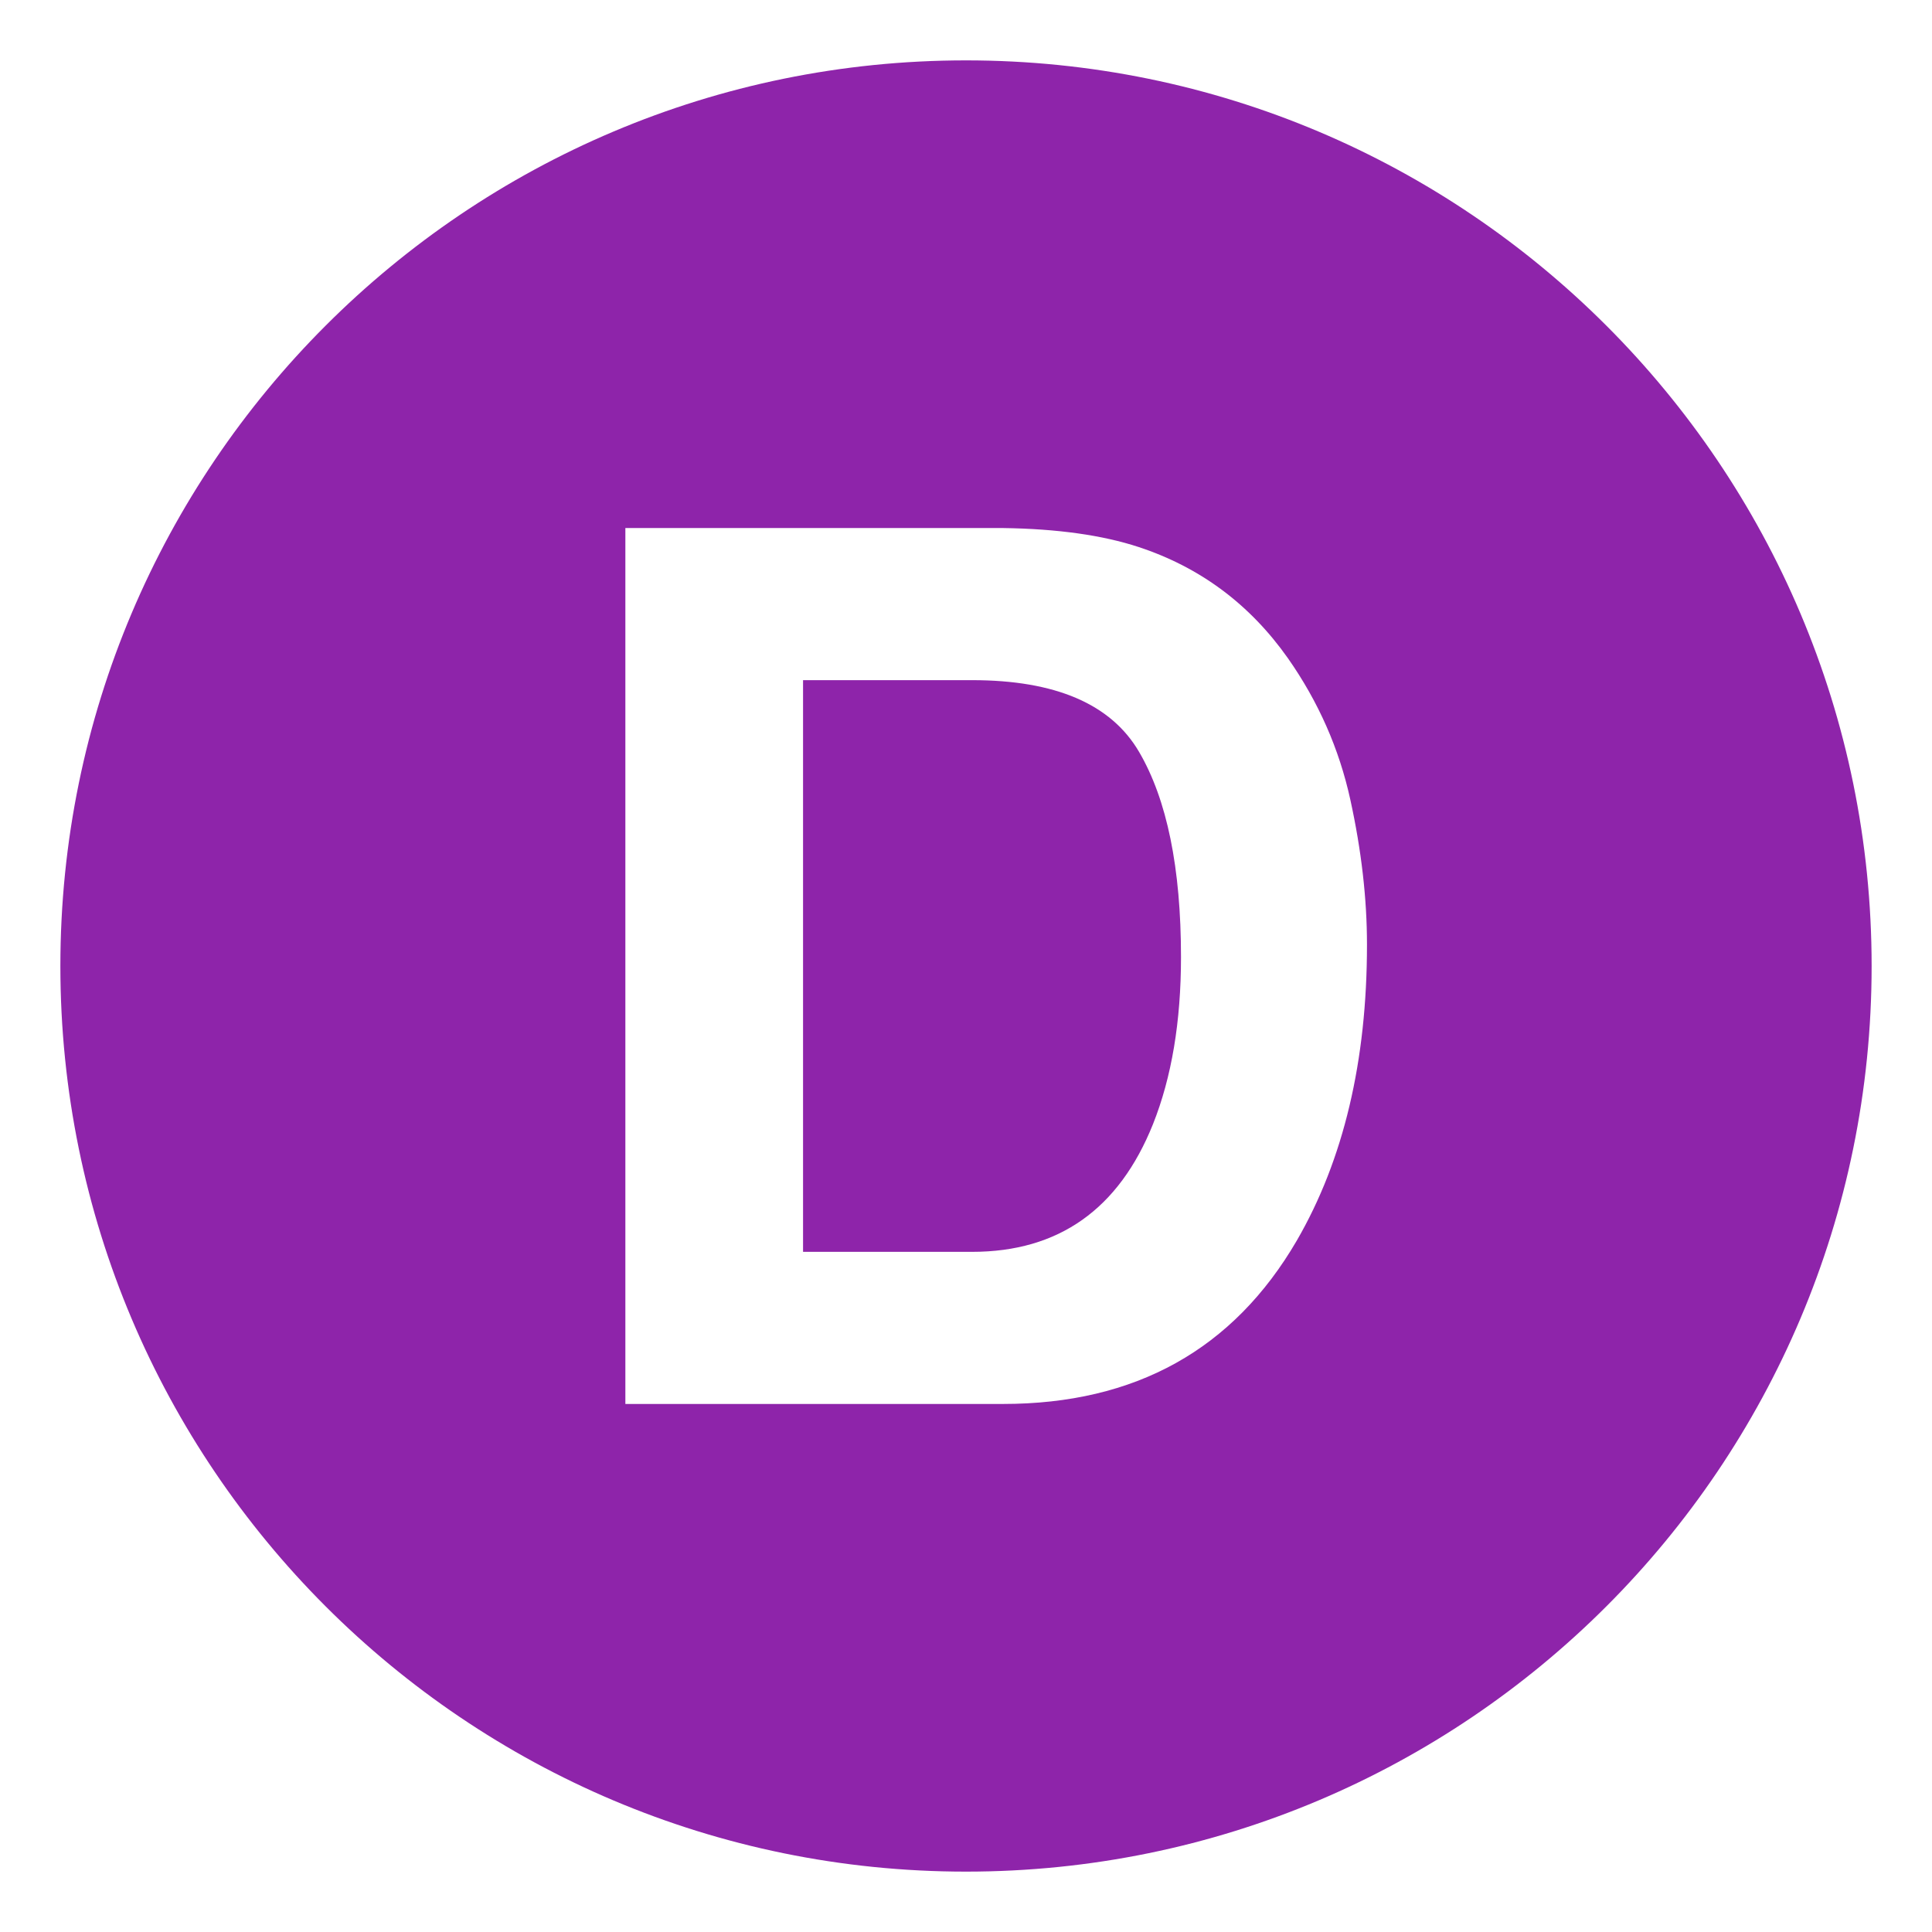
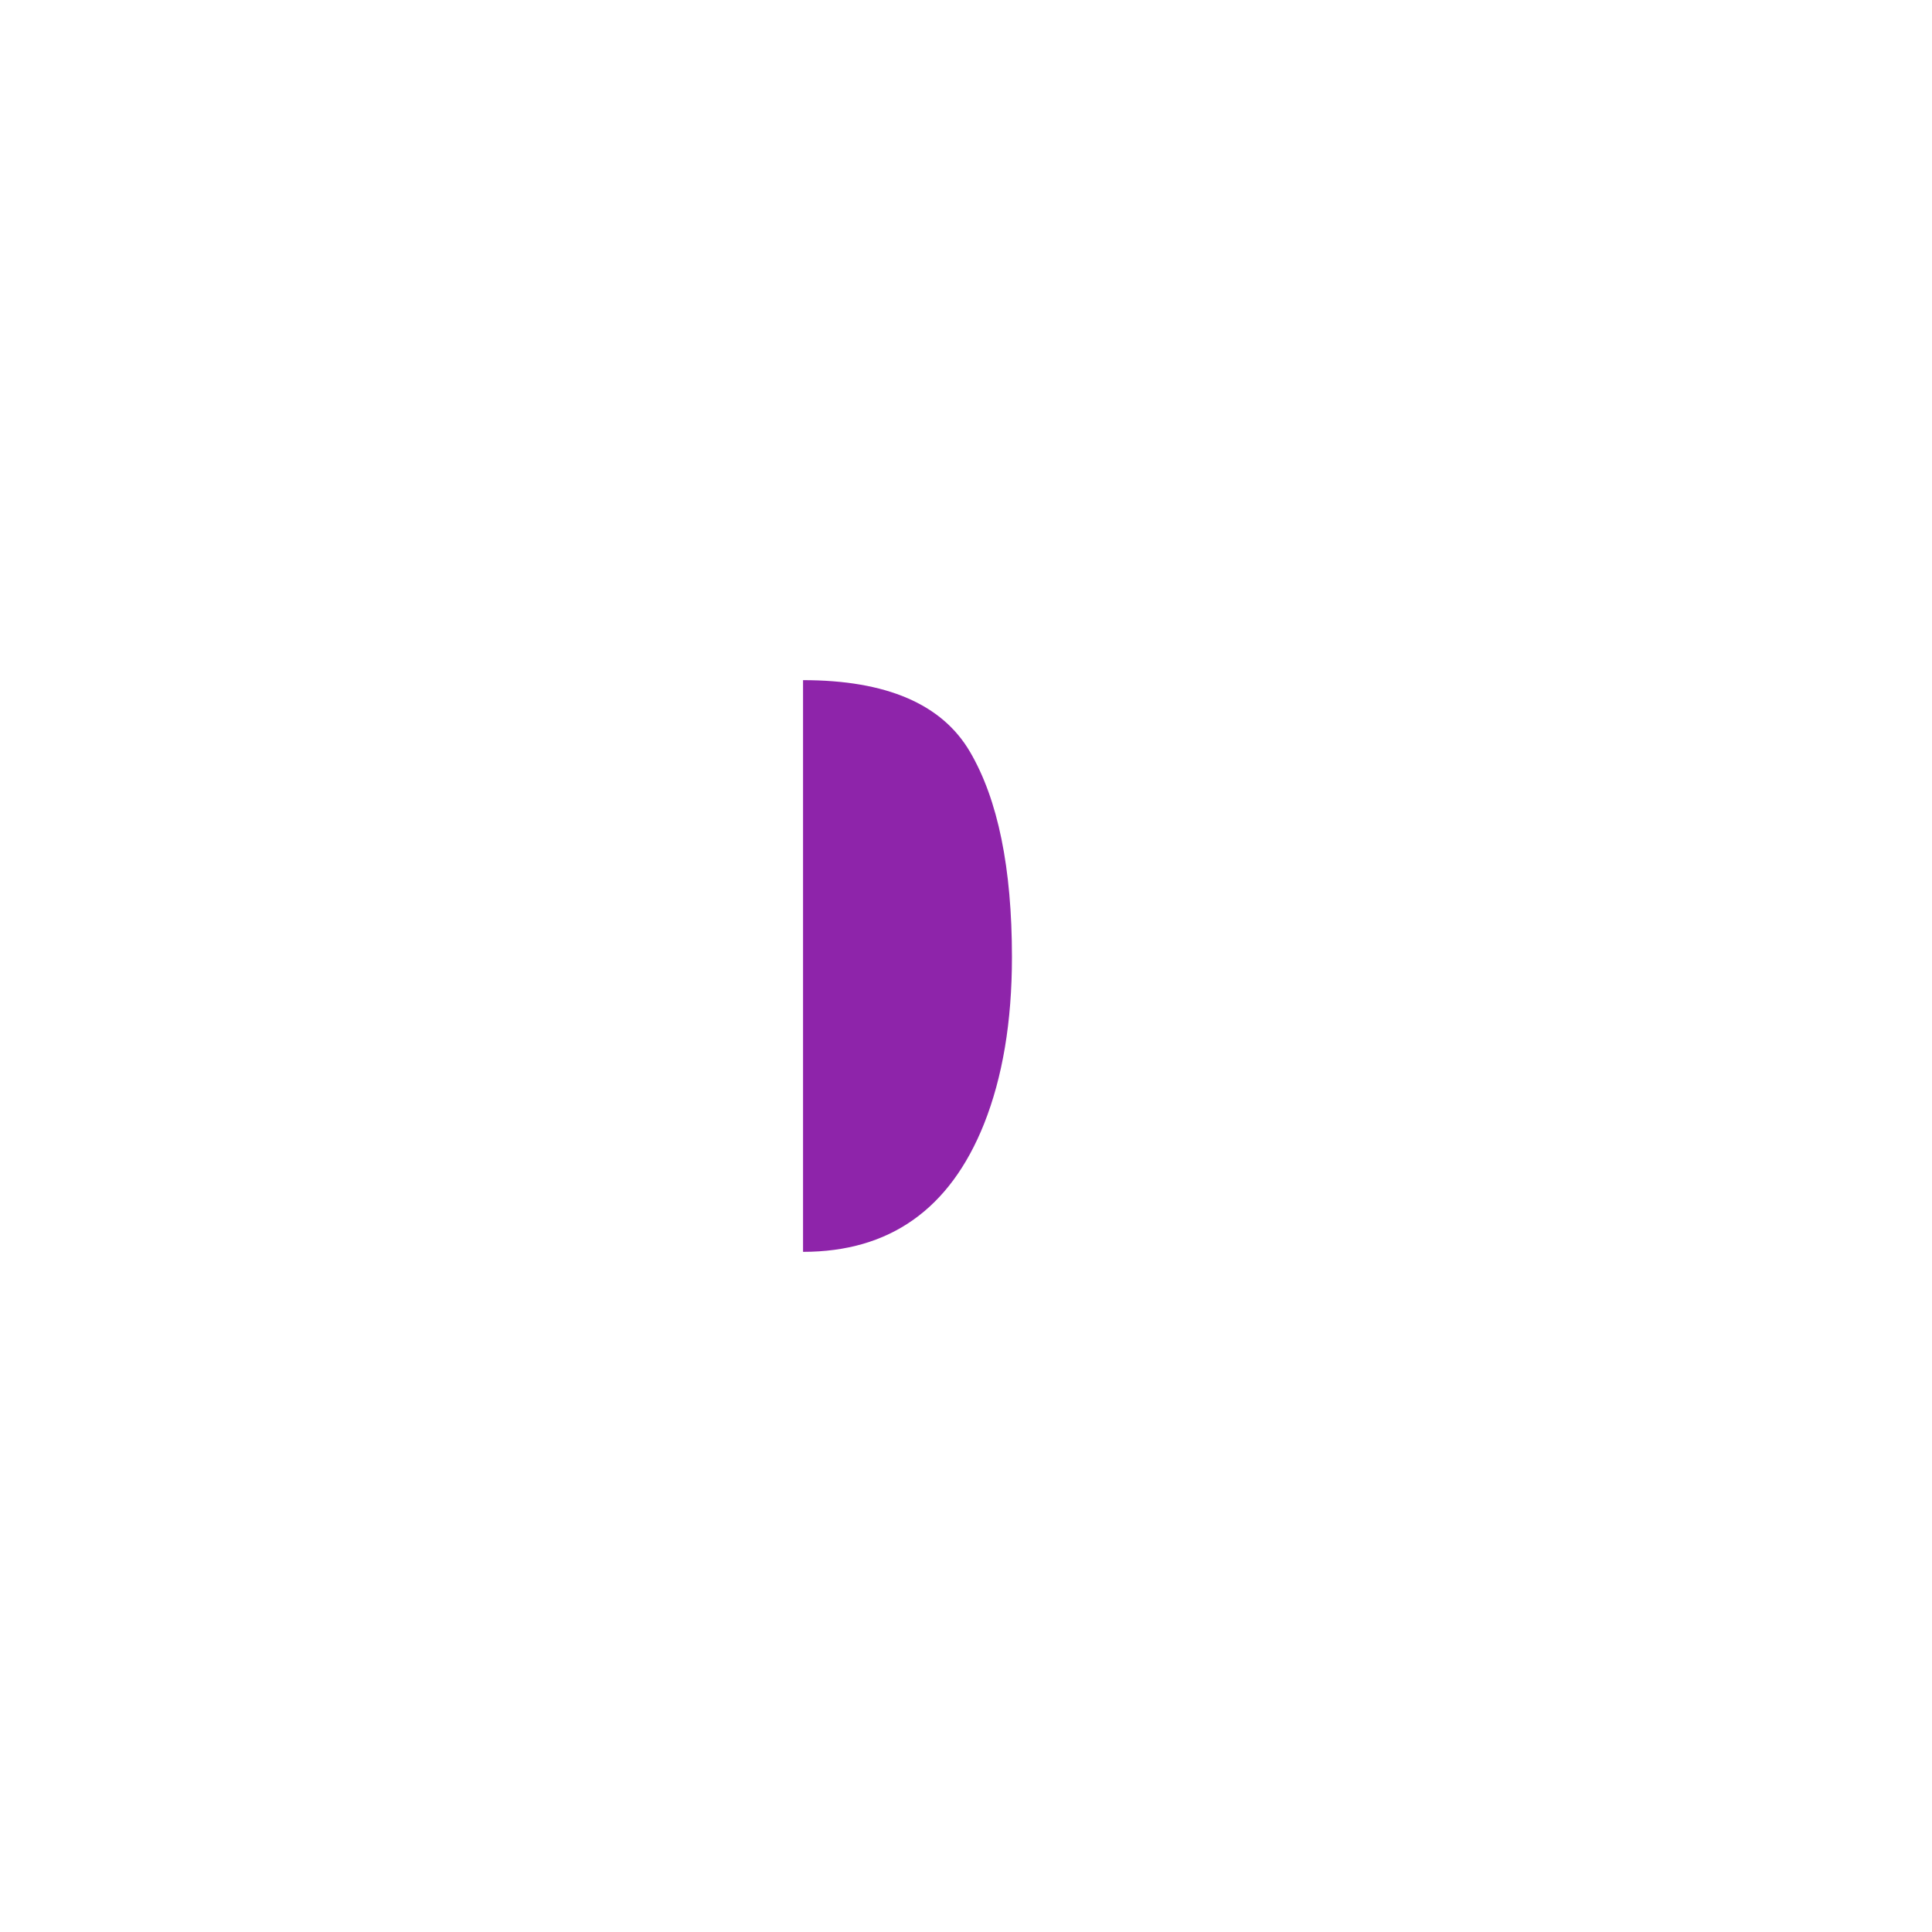
<svg xmlns="http://www.w3.org/2000/svg" viewBox="0 0 64 64" enable-background="new 0 0 64 64">
-   <path d="m32.202 22.531h-5.6v18.938h5.6c2.865 0 4.862-1.41 5.993-4.232.617-1.549.927-3.393.927-5.531 0-2.953-.464-5.221-1.39-6.801-.927-1.583-2.77-2.374-5.53-2.374" fill="#8e24aa" />
-   <path d="m32 2c-16.568 0-30 13.432-30 30s13.432 30 30 30 30-13.432 30-30-13.432-30-30-30m10.959 39.094c-2.102 3.609-5.346 5.414-9.732 5.414h-12.511v-29.016h12.511c1.799.025 3.297.236 4.492.629 2.035.67 3.684 1.896 4.944 3.682 1.012 1.443 1.7 3.006 2.068 4.686s.552 3.281.552 4.803c0 3.858-.774 7.126-2.324 9.802" fill="#8e24aa" />
+   <path d="m32.202 22.531h-5.6v18.938c2.865 0 4.862-1.41 5.993-4.232.617-1.549.927-3.393.927-5.531 0-2.953-.464-5.221-1.39-6.801-.927-1.583-2.77-2.374-5.53-2.374" fill="#8e24aa" />
</svg>